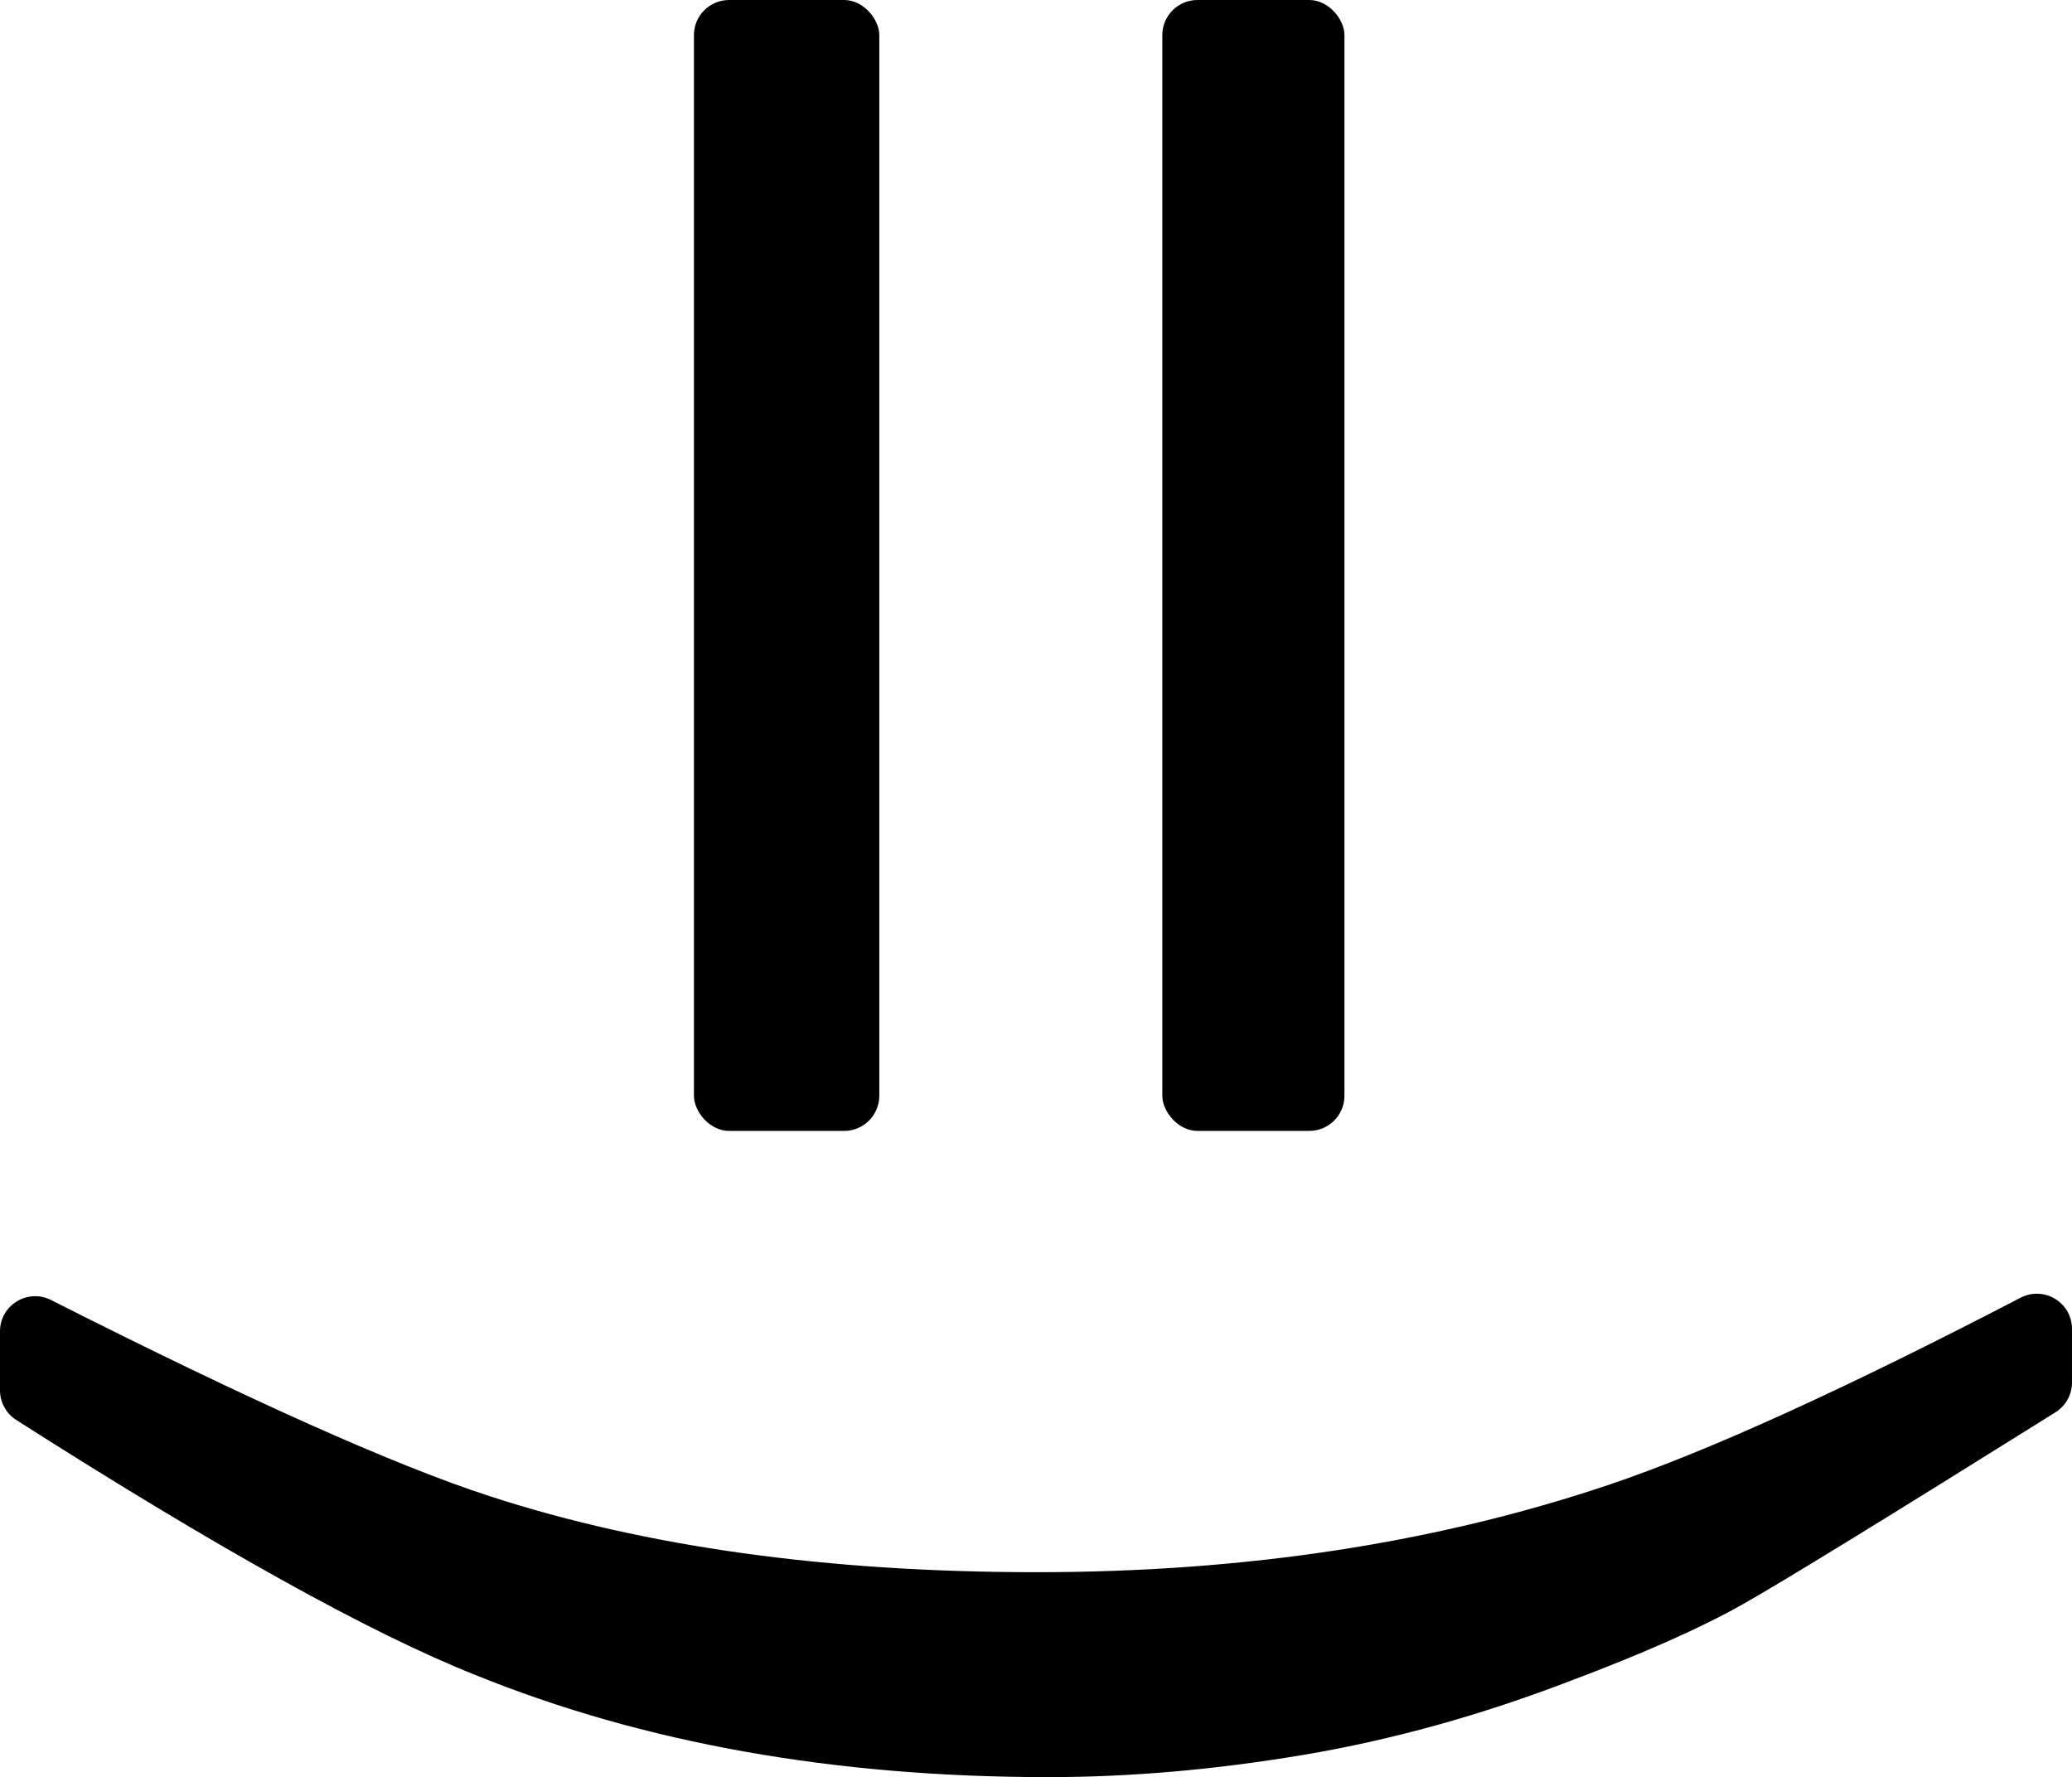
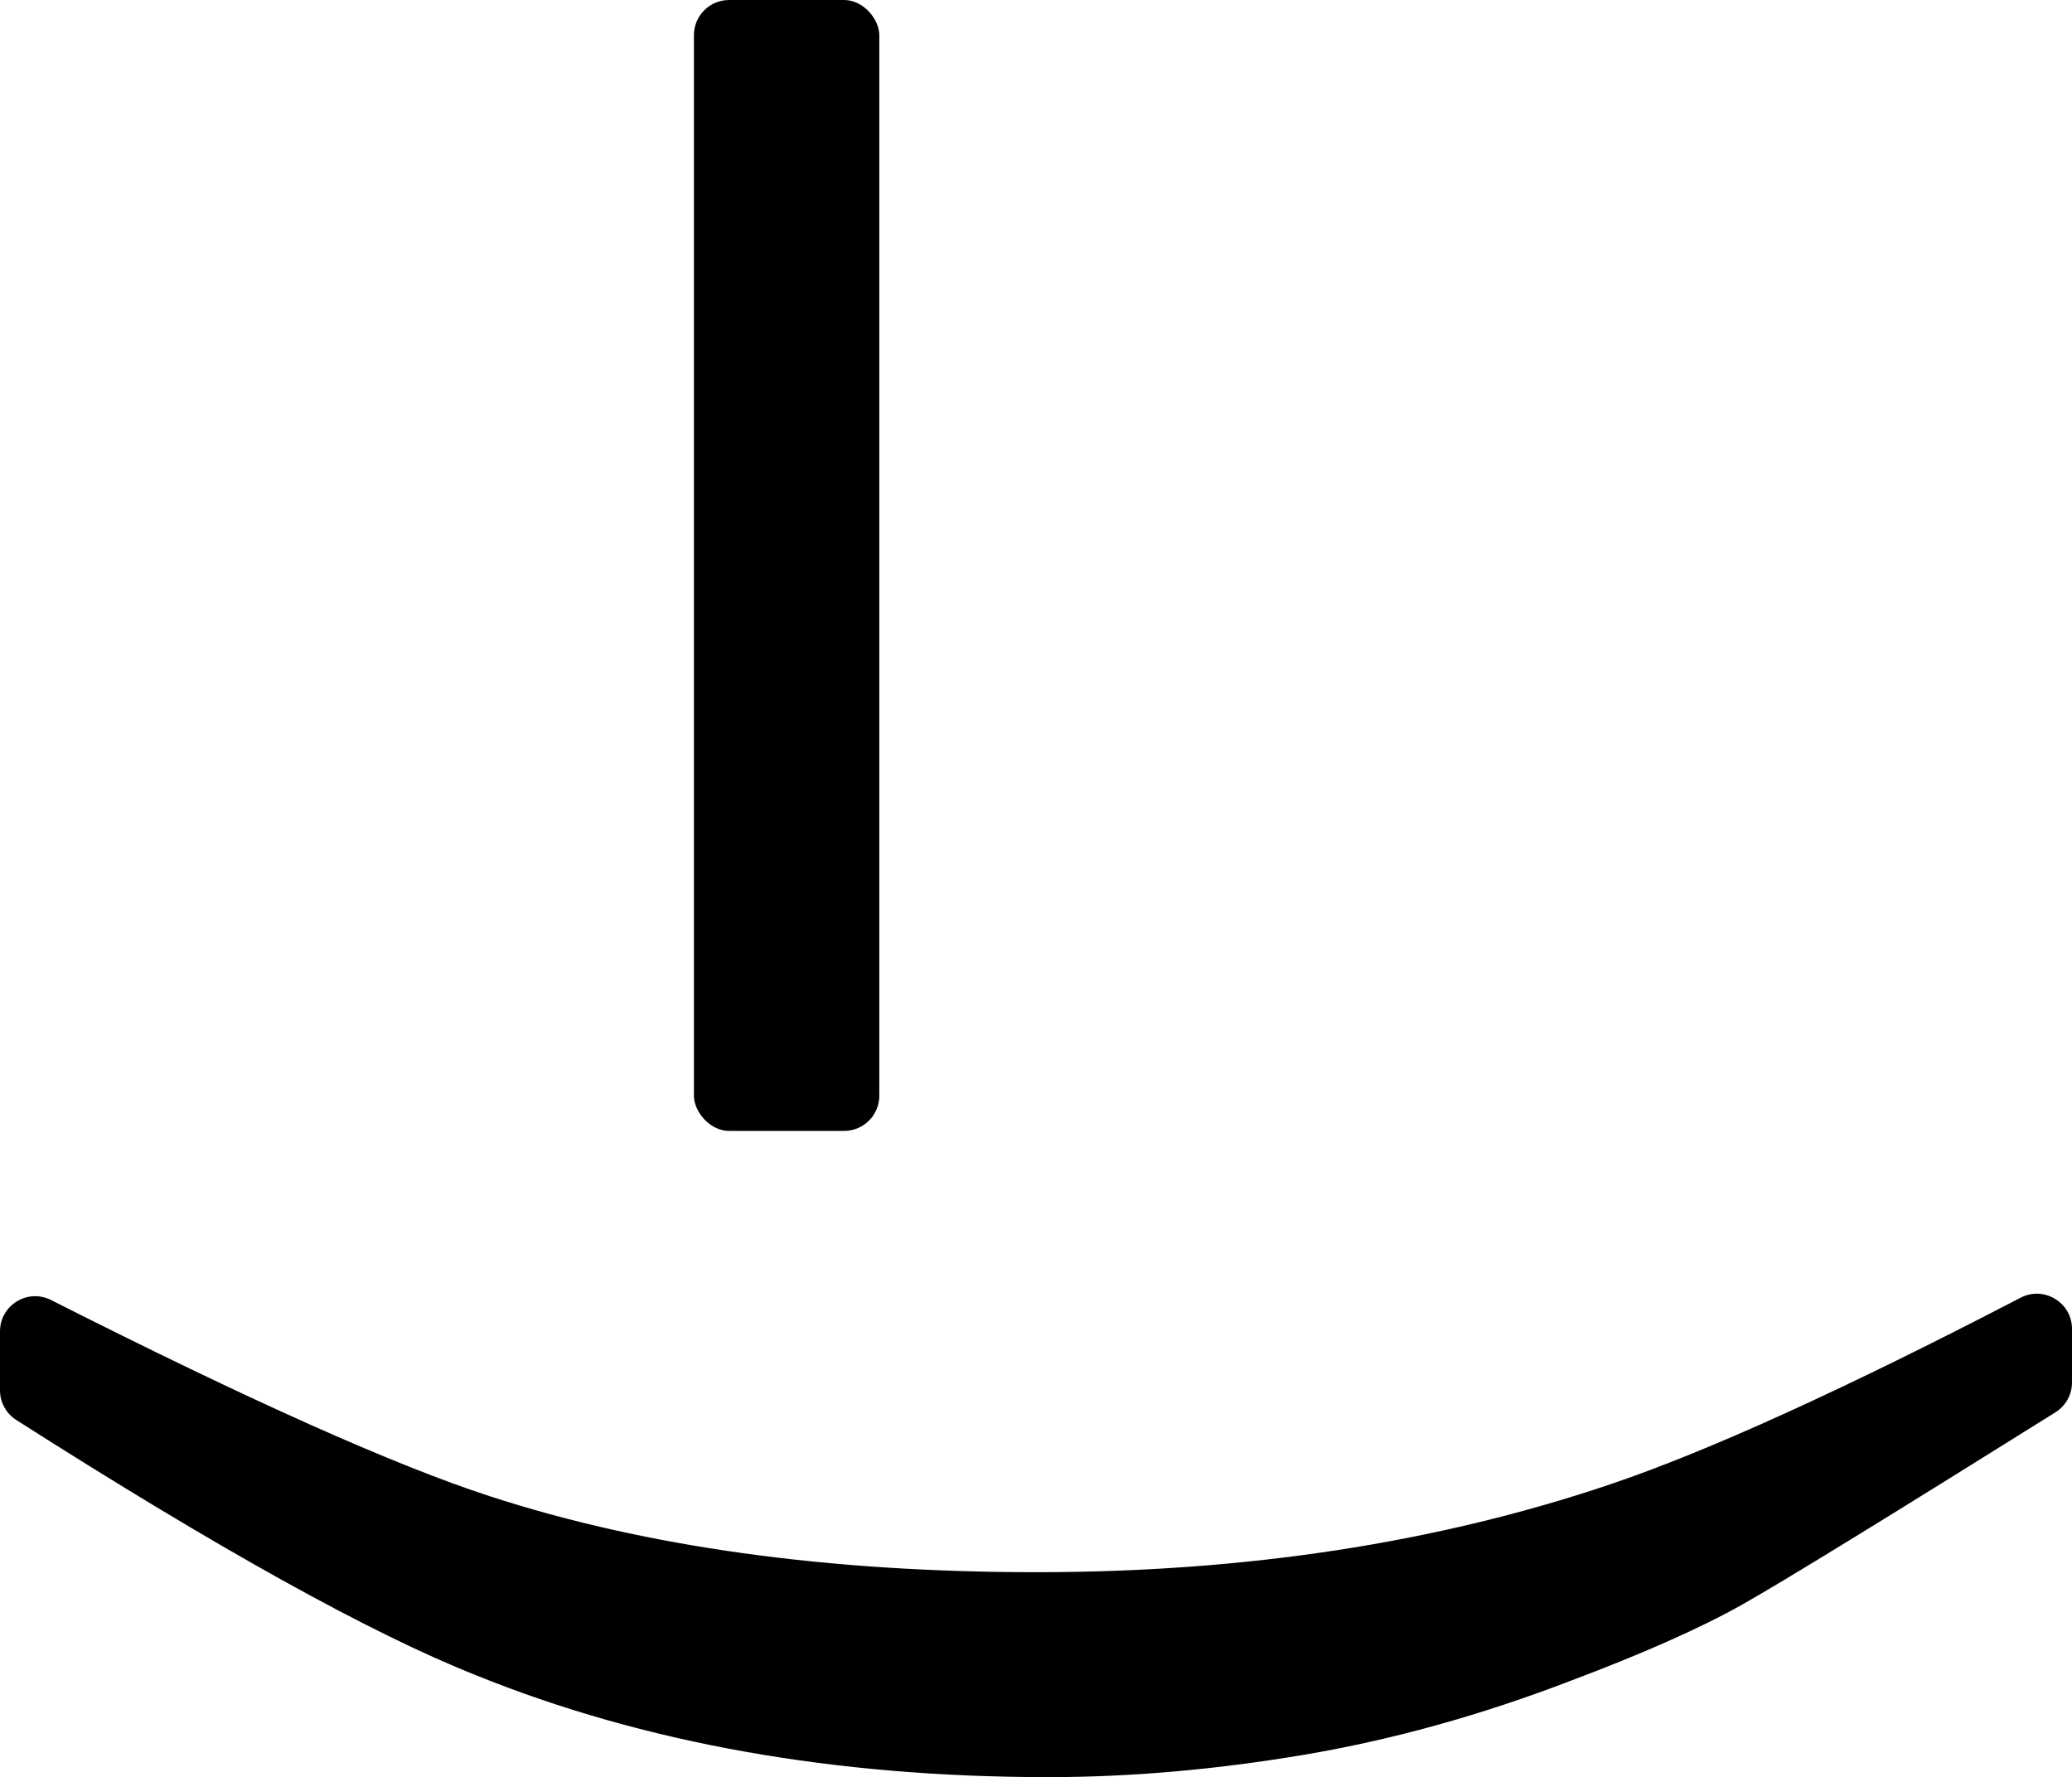
<svg xmlns="http://www.w3.org/2000/svg" id="Layer_2" data-name="Layer 2" viewBox="0 0 2973.99 2550.68">
-   <rect x="1668.29" width="261.44" height="1623.16" rx="50.46" ry="50.46" />
  <rect x="996.01" width="266.08" height="1623.16" rx="50.46" ry="50.46" />
  <path d="M0,1910.9c0-37.6,39.7-61.99,73.25-45.01,284.22,143.8,494.28,237.7,630.19,281.72,223.04,72.59,484.46,108.93,784.33,108.93s574.27-42.02,823.25-126.06c140.18-47.37,336.56-136.66,589.18-267.9,33.58-17.45,73.78,6.88,73.78,44.74v76.94c0,17.39-8.96,33.56-23.71,42.79-241.29,150.93-390.84,242.76-448.62,275.42-59.66,33.68-141.88,70.26-246.66,109.72-129.71,49.79-257.83,85.32-384.4,106.6-126.58,21.25-248.48,31.88-365.71,31.88-307.08,0-581.03-48.77-821.71-146.26-150.53-59.64-370.45-181.76-659.82-366.34-14.53-9.28-23.36-25.37-23.36-42.59v-84.6H0Z" />
</svg>